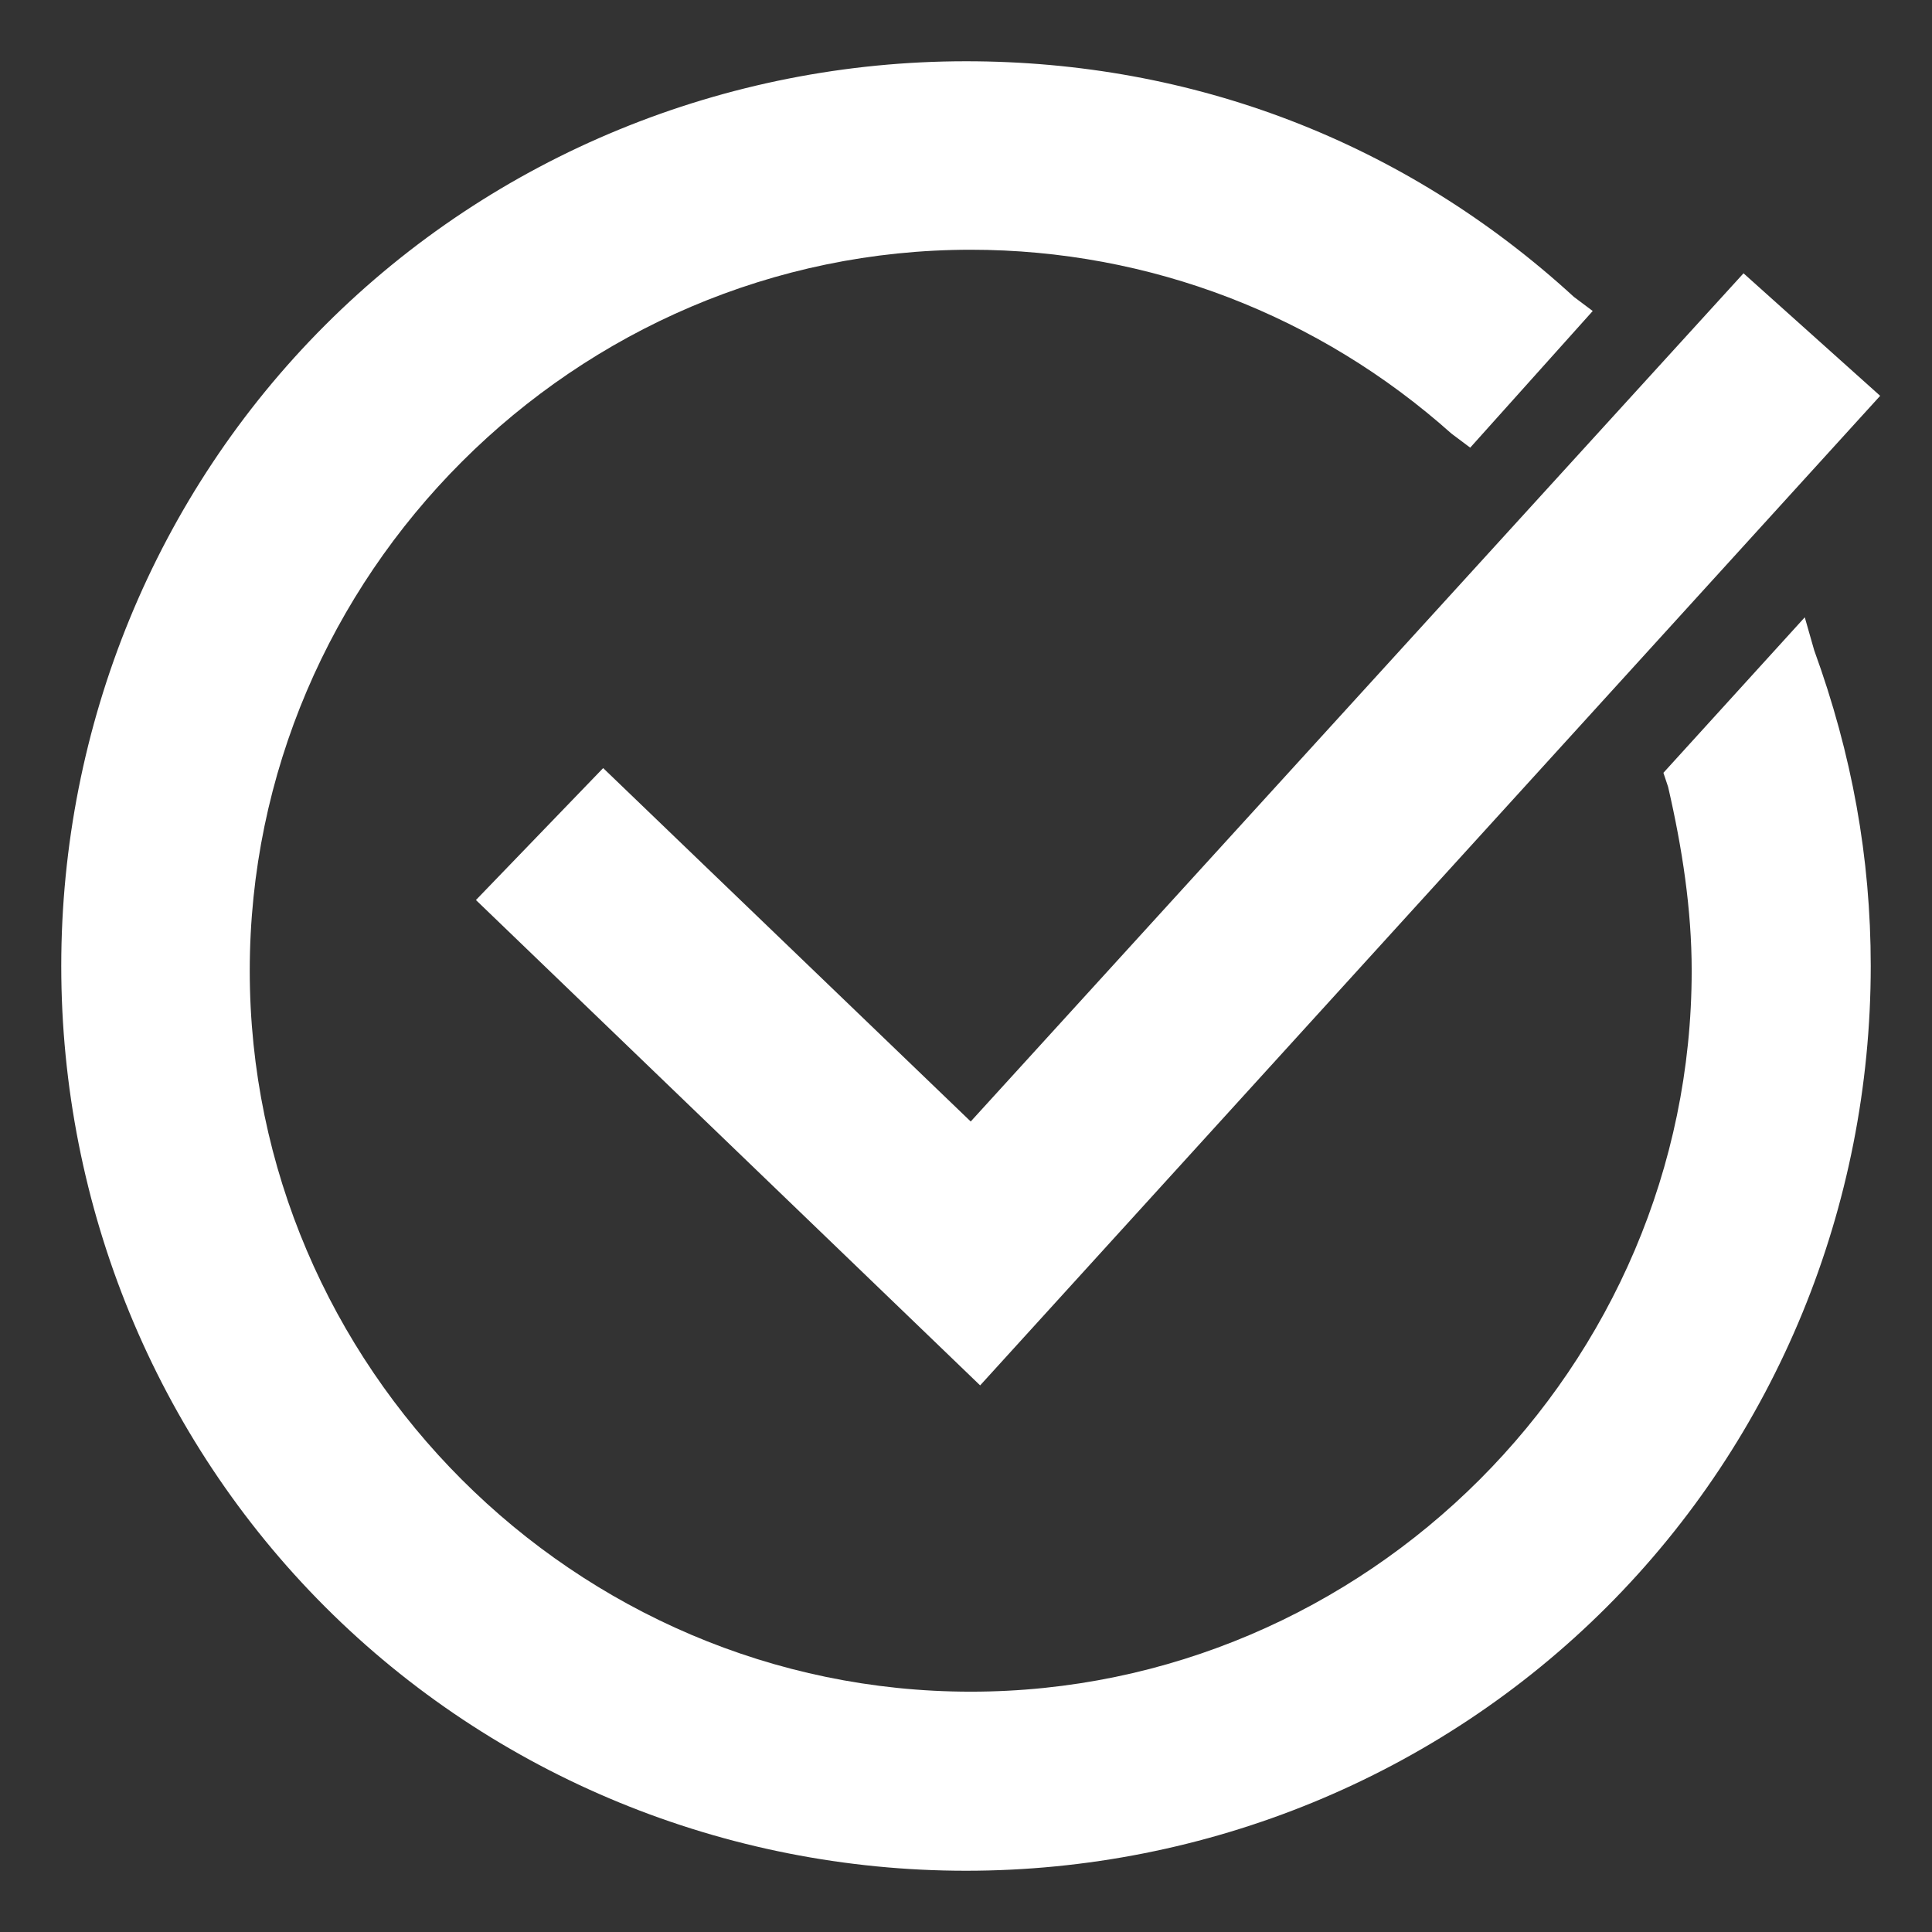
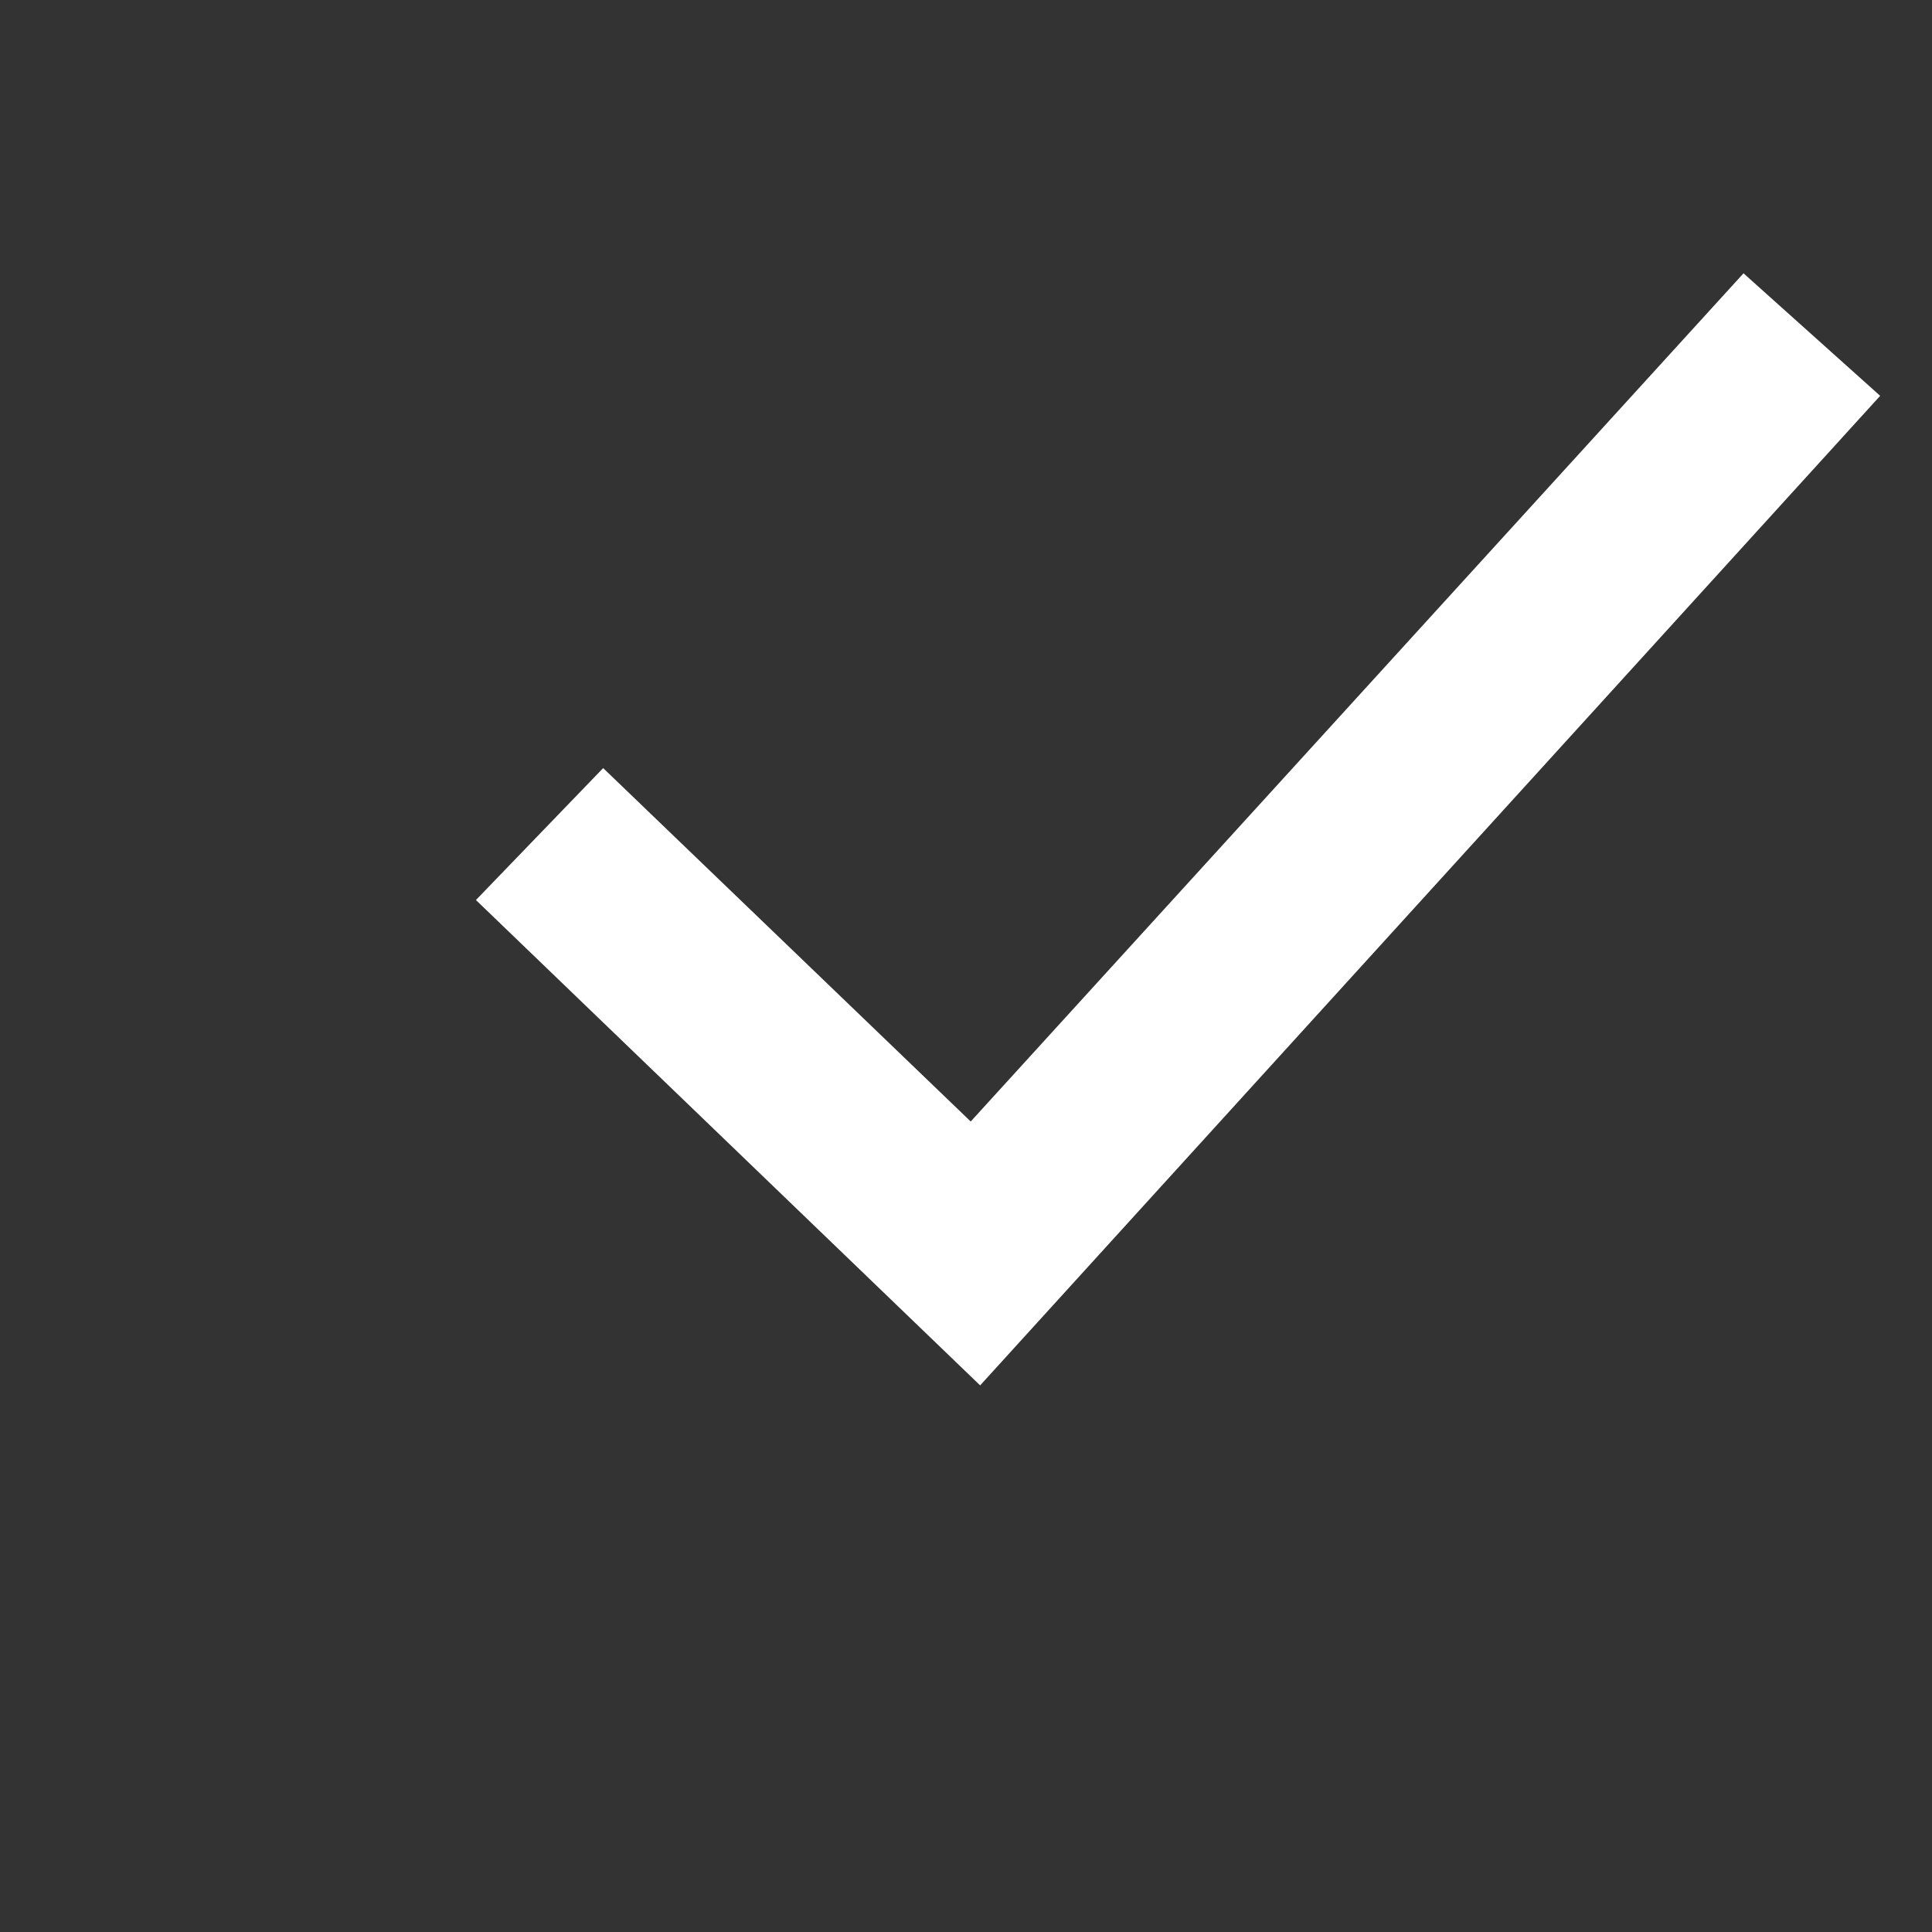
<svg xmlns="http://www.w3.org/2000/svg" version="1.1" id="Ebene_1" x="0px" y="0px" viewBox="0 0 41 41" style="enable-background:new 0 0 41 41;" xml:space="preserve">
  <rect x="0" y="0" width="41" height="41" fill="#333333" stroke="none" />
  <style type="text/css">
	.st0{fill:#FFFFFF;}
</style>
  <g>
    <polygon class="st0" points="12.8,16.3 10.1,19.1 20.8,29.4 39.9,8.4 37,5.8 20.6,23.8  " />
-     <path class="st0" d="M38.3,13.1l-3,3.3l0.1,0.3c0.3,1.3,0.5,2.6,0.5,3.9c0,8.4-6.9,15.3-15.3,15.3c-8.4,0-15.3-6.9-15.3-15.3   c0-8.4,6.9-15.3,15.3-15.3c3.8,0,7.4,1.4,10.2,3.9l0.4,0.3l2.6-2.9l-0.4-0.3C29.8,3,25.3,1.3,20.5,1.3c-5.1,0-10,2-13.6,5.6   c-3.6,3.6-5.6,8.5-5.6,13.6c0,5.1,2,10,5.6,13.6c3.6,3.6,8.5,5.6,13.6,5.6c5.1,0,10-2,13.6-5.6s5.6-8.5,5.6-13.6   c0-2.3-0.4-4.5-1.2-6.7L38.3,13.1z" />
  </g>
</svg>